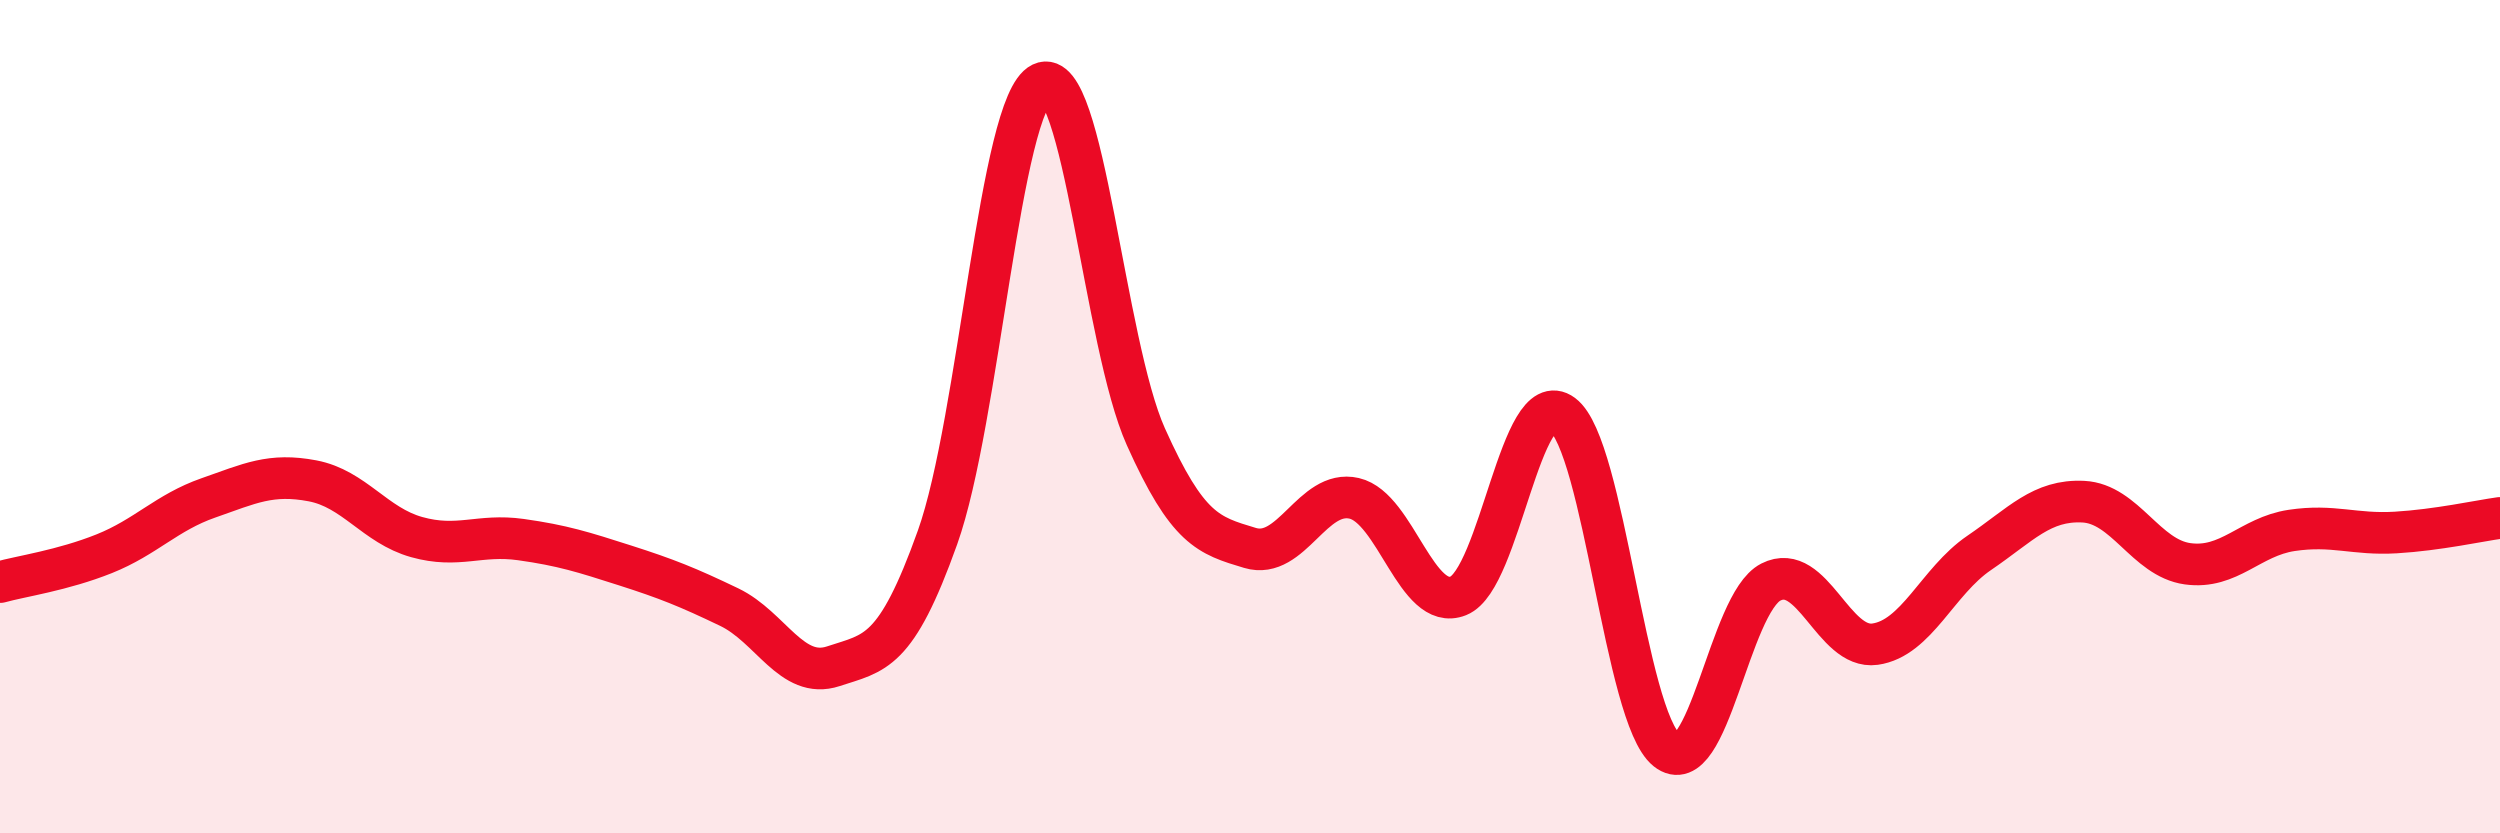
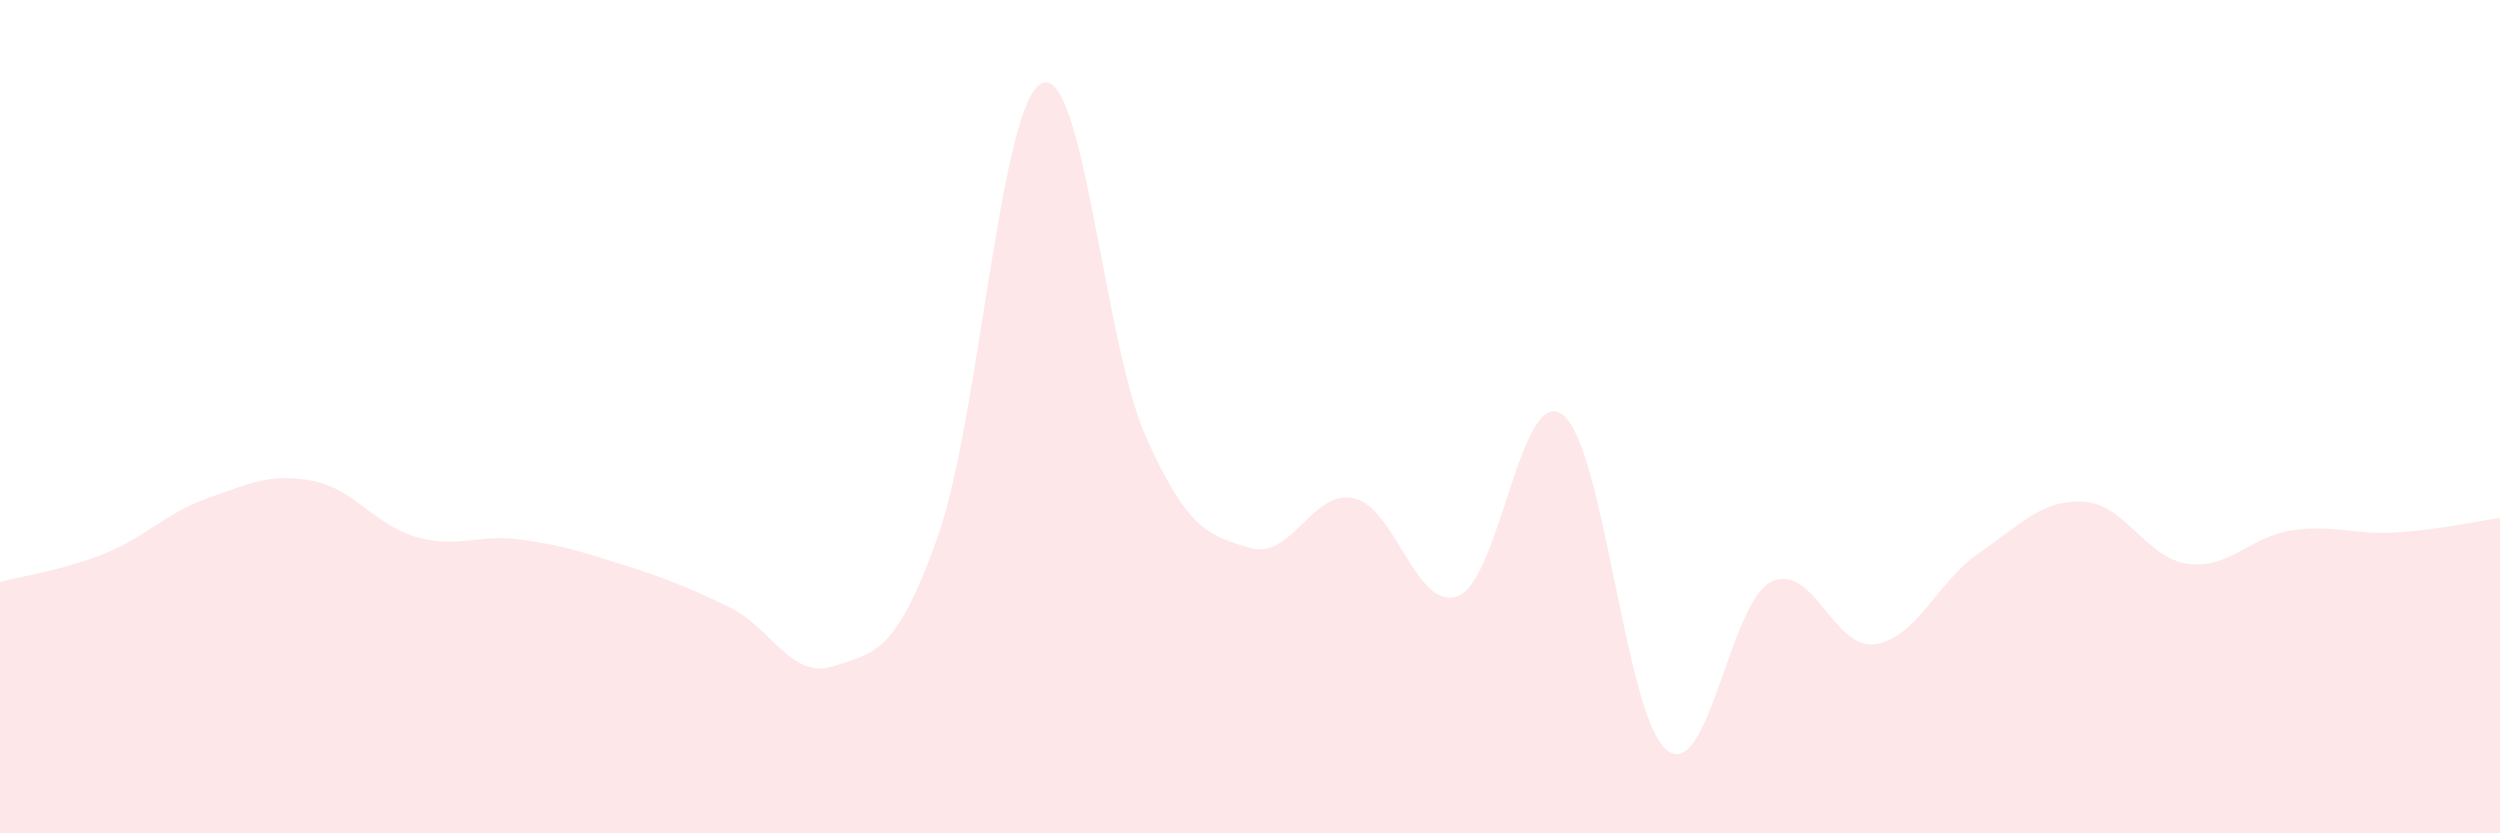
<svg xmlns="http://www.w3.org/2000/svg" width="60" height="20" viewBox="0 0 60 20">
  <path d="M 0,13.97 C 0.5,13.83 1.5,13.69 2.5,13.29 C 3.5,12.89 4,12.3 5,11.95 C 6,11.6 6.5,11.35 7.5,11.54 C 8.5,11.73 9,12.61 10,12.89 C 11,13.17 11.5,12.81 12.5,12.95 C 13.5,13.09 14,13.25 15,13.57 C 16,13.89 16.5,14.09 17.5,14.57 C 18.5,15.05 19,16.32 20,15.99 C 21,15.66 21.5,15.7 22.5,12.9 C 23.5,10.1 24,2.48 25,2 C 26,1.52 26.5,8.25 27.5,10.48 C 28.5,12.71 29,12.85 30,13.15 C 31,13.45 31.5,11.73 32.5,11.96 C 33.5,12.19 34,14.7 35,14.3 C 36,13.9 36.5,9.21 37.5,9.95 C 38.5,10.69 39,17.2 40,18 C 41,18.8 41.5,14.48 42.5,13.97 C 43.5,13.46 44,15.6 45,15.46 C 46,15.32 46.5,13.95 47.5,13.27 C 48.5,12.59 49,11.99 50,12.04 C 51,12.09 51.5,13.39 52.5,13.53 C 53.5,13.67 54,12.88 55,12.73 C 56,12.58 56.5,12.84 57.5,12.78 C 58.5,12.72 59.5,12.5 60,12.43L60 20L0 20Z" fill="#EB0A25" opacity="0.1" stroke-linecap="round" stroke-linejoin="round" />
-   <path d="M 0,13.97 C 0.5,13.83 1.5,13.69 2.5,13.29 C 3.5,12.89 4,12.3 5,11.95 C 6,11.6 6.5,11.35 7.5,11.54 C 8.5,11.73 9,12.61 10,12.89 C 11,13.17 11.5,12.81 12.5,12.95 C 13.5,13.09 14,13.25 15,13.57 C 16,13.89 16.5,14.09 17.5,14.57 C 18.5,15.05 19,16.32 20,15.99 C 21,15.66 21.5,15.7 22.5,12.9 C 23.5,10.1 24,2.48 25,2 C 26,1.52 26.5,8.25 27.5,10.48 C 28.5,12.71 29,12.85 30,13.15 C 31,13.45 31.5,11.73 32.5,11.96 C 33.5,12.19 34,14.7 35,14.3 C 36,13.9 36.5,9.21 37.5,9.95 C 38.5,10.69 39,17.2 40,18 C 41,18.8 41.5,14.48 42.5,13.97 C 43.5,13.46 44,15.6 45,15.46 C 46,15.32 46.5,13.95 47.5,13.27 C 48.5,12.59 49,11.99 50,12.04 C 51,12.09 51.5,13.39 52.5,13.53 C 53.5,13.67 54,12.88 55,12.73 C 56,12.58 56.5,12.84 57.5,12.78 C 58.5,12.72 59.5,12.5 60,12.43" stroke="#EB0A25" stroke-width="1" fill="none" stroke-linecap="round" stroke-linejoin="round" />
</svg>